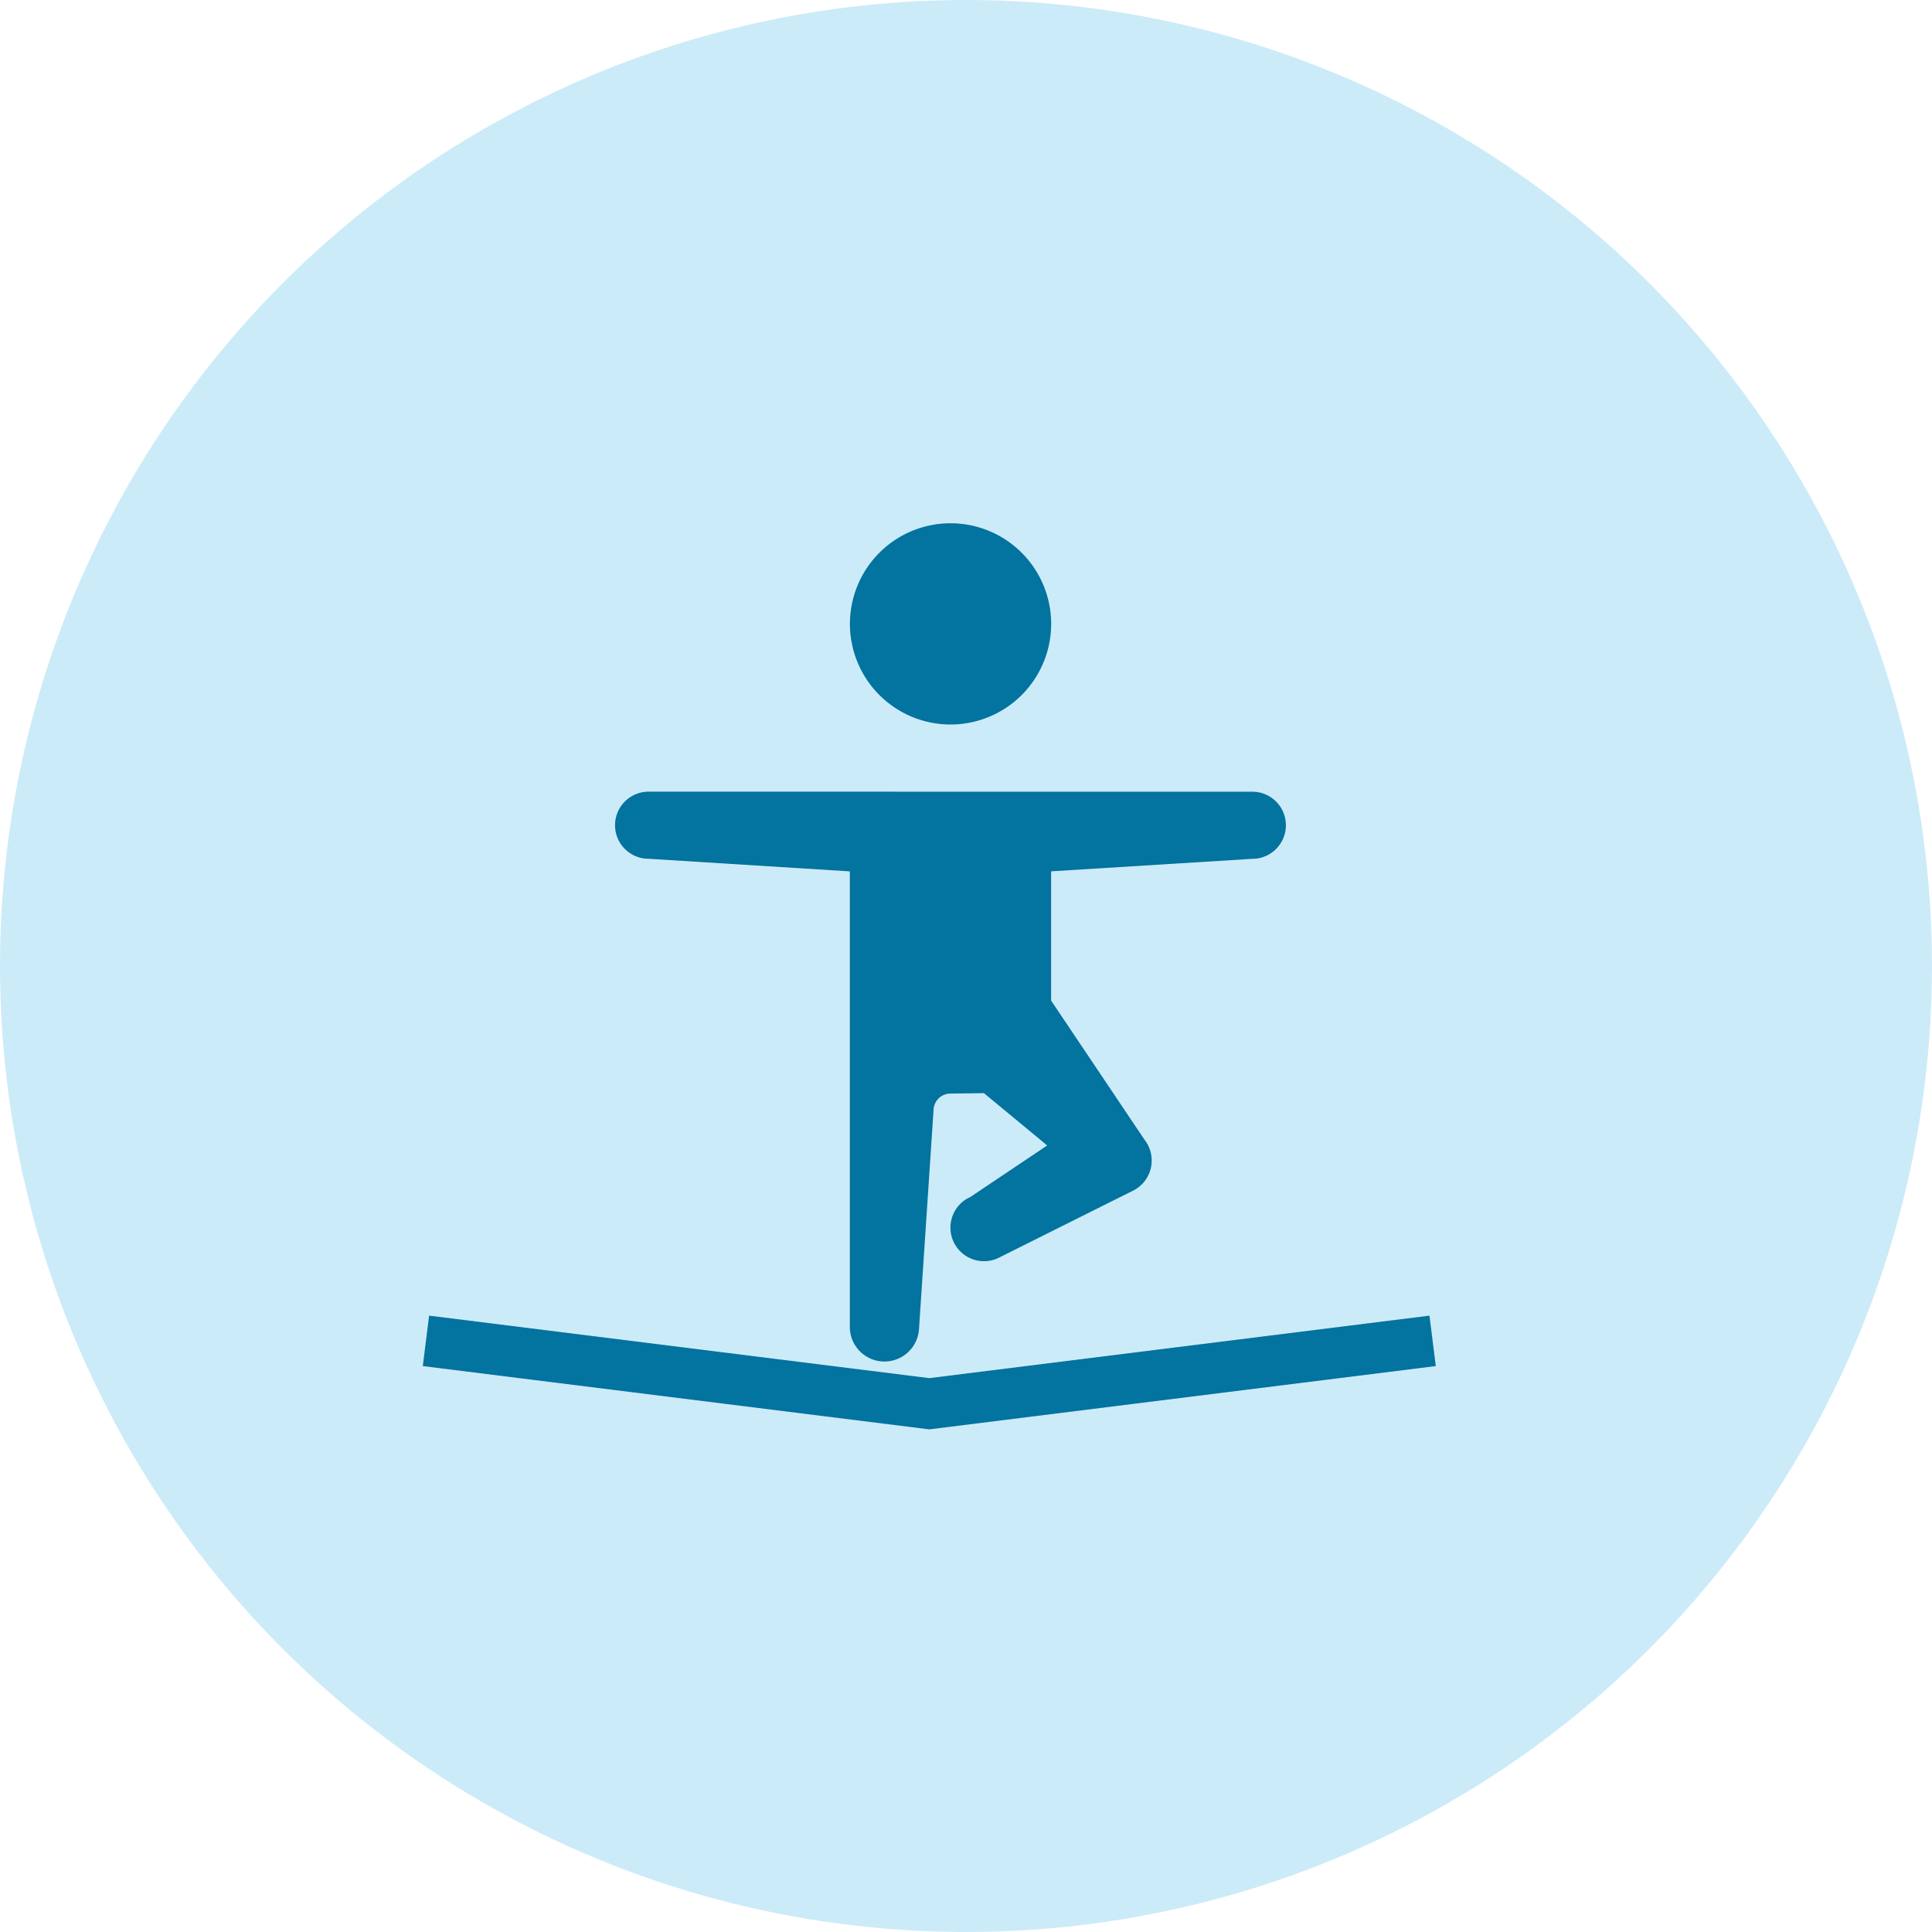
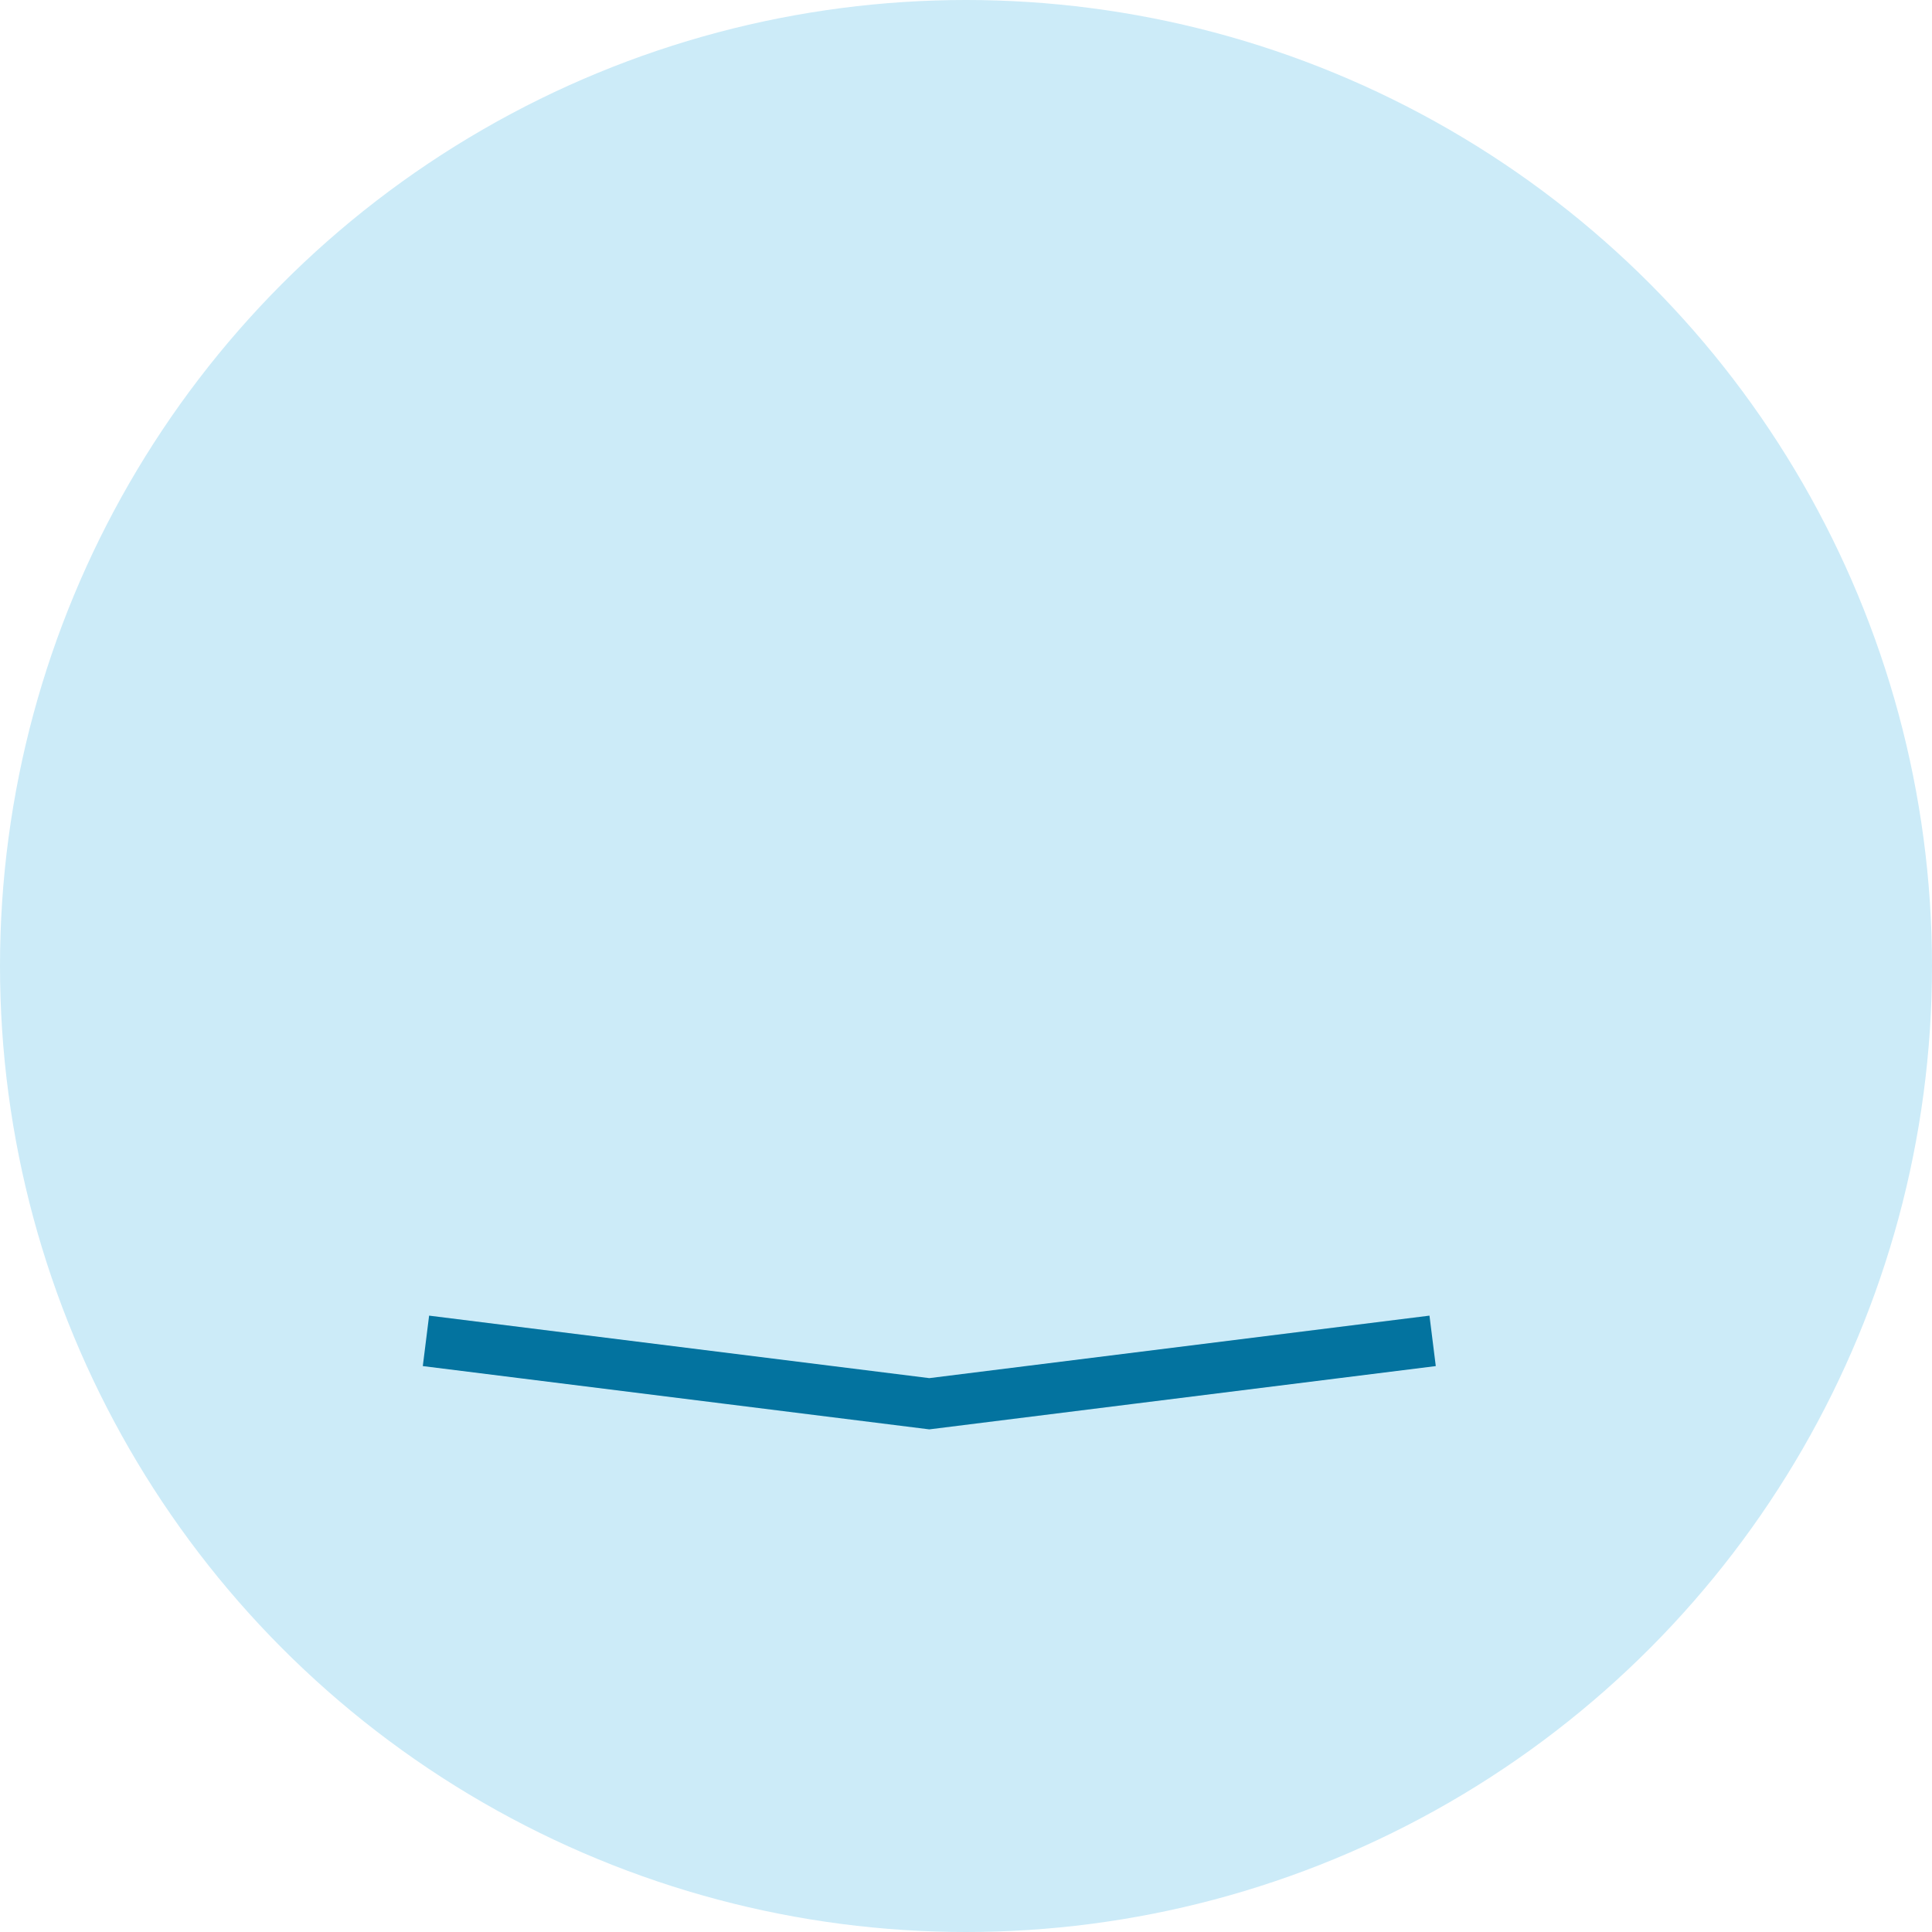
<svg xmlns="http://www.w3.org/2000/svg" width="38" height="38" viewBox="0 0 38 38">
  <g id="Group_1485" data-name="Group 1485" transform="translate(-865 -5528)">
    <circle id="Ellipse_1" data-name="Ellipse 1" cx="19" cy="19" r="19" transform="translate(865 5528)" fill="#ccebf8" />
    <g id="Group_5" data-name="Group 5" transform="translate(873.378 5538.292)">
-       <path id="Path_36" data-name="Path 36" d="M10.393,0a1.979,1.979,0,1,0,1.979,1.979A1.979,1.979,0,0,0,10.393,0ZM4.454,5.279a.66.66,0,1,0,0,1.32l3.958.248v8.967a.681.681,0,0,0,1.36.044l.288-4.334a.333.333,0,0,1,.331-.307l.659-.008,1.244,1.029-1.531,1.026h-.008a.66.66,0,0,0,.592,1.18l2.639-1.319a.662.662,0,0,0,.222-1L12.371,9.388V6.846L16.329,6.6a.66.66,0,0,0,0-1.32Z" transform="translate(-0.075)" fill="#03739f" />
      <path id="Path_37" data-name="Path 37" d="M1,12.071l9.9,1.237,9.9-1.237" transform="translate(-1 4.01)" fill="none" stroke="#03739f" stroke-width="1" />
    </g>
  </g>
</svg>